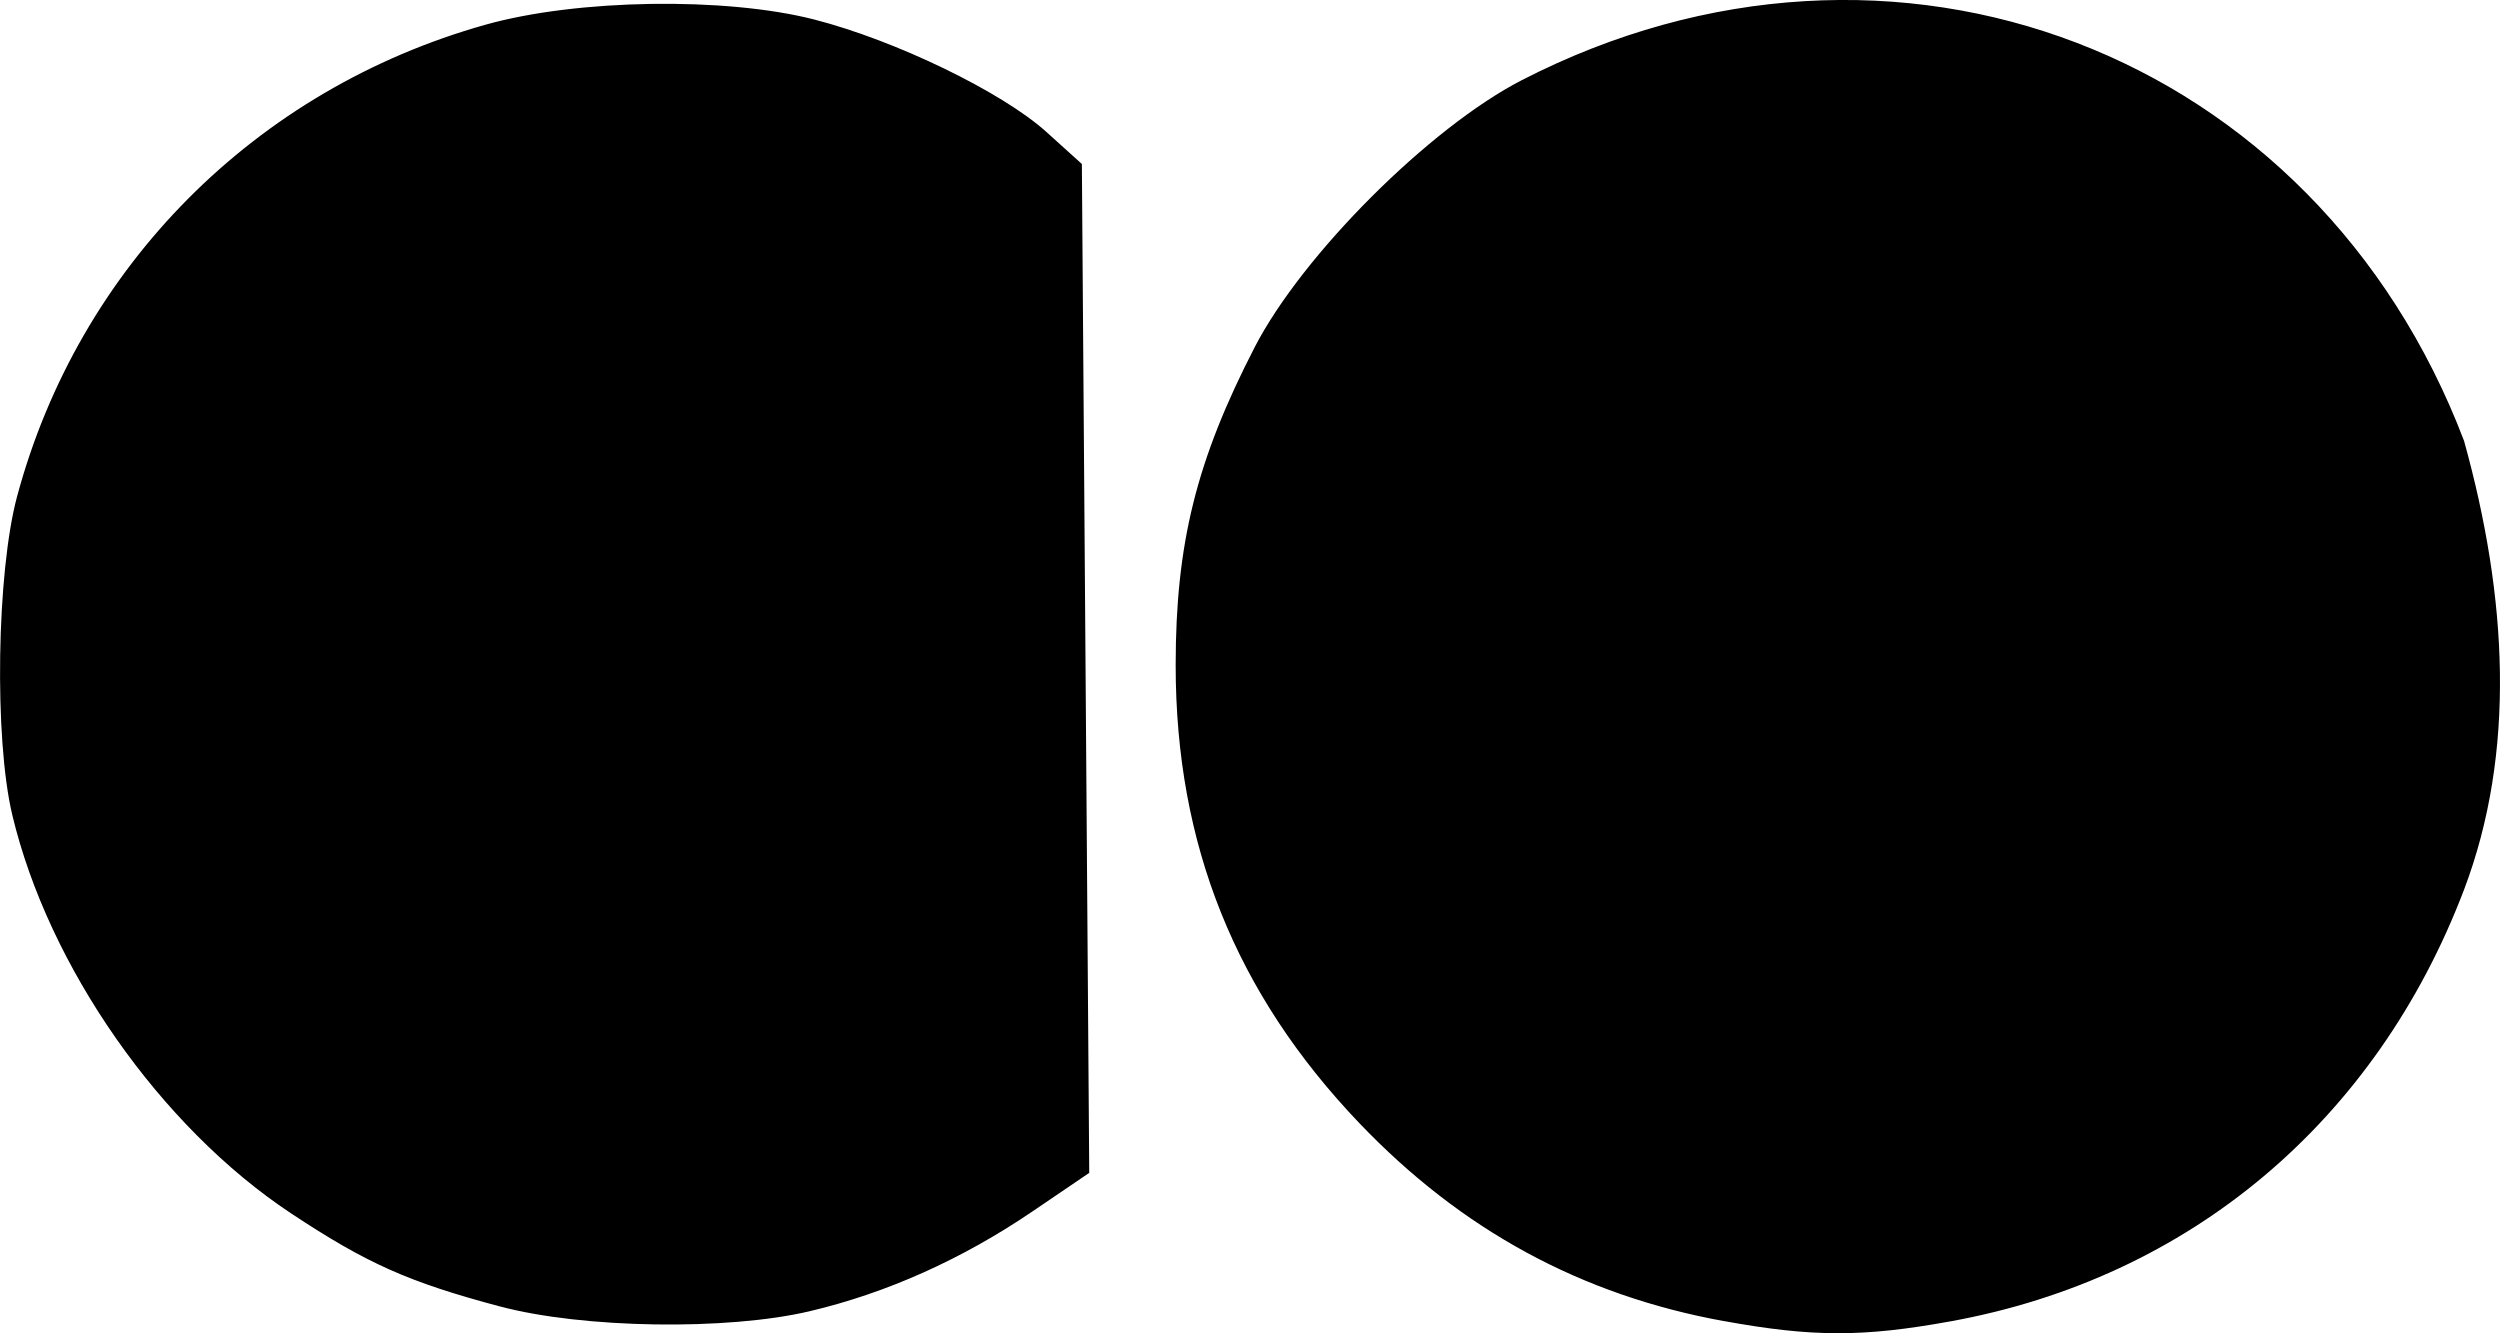
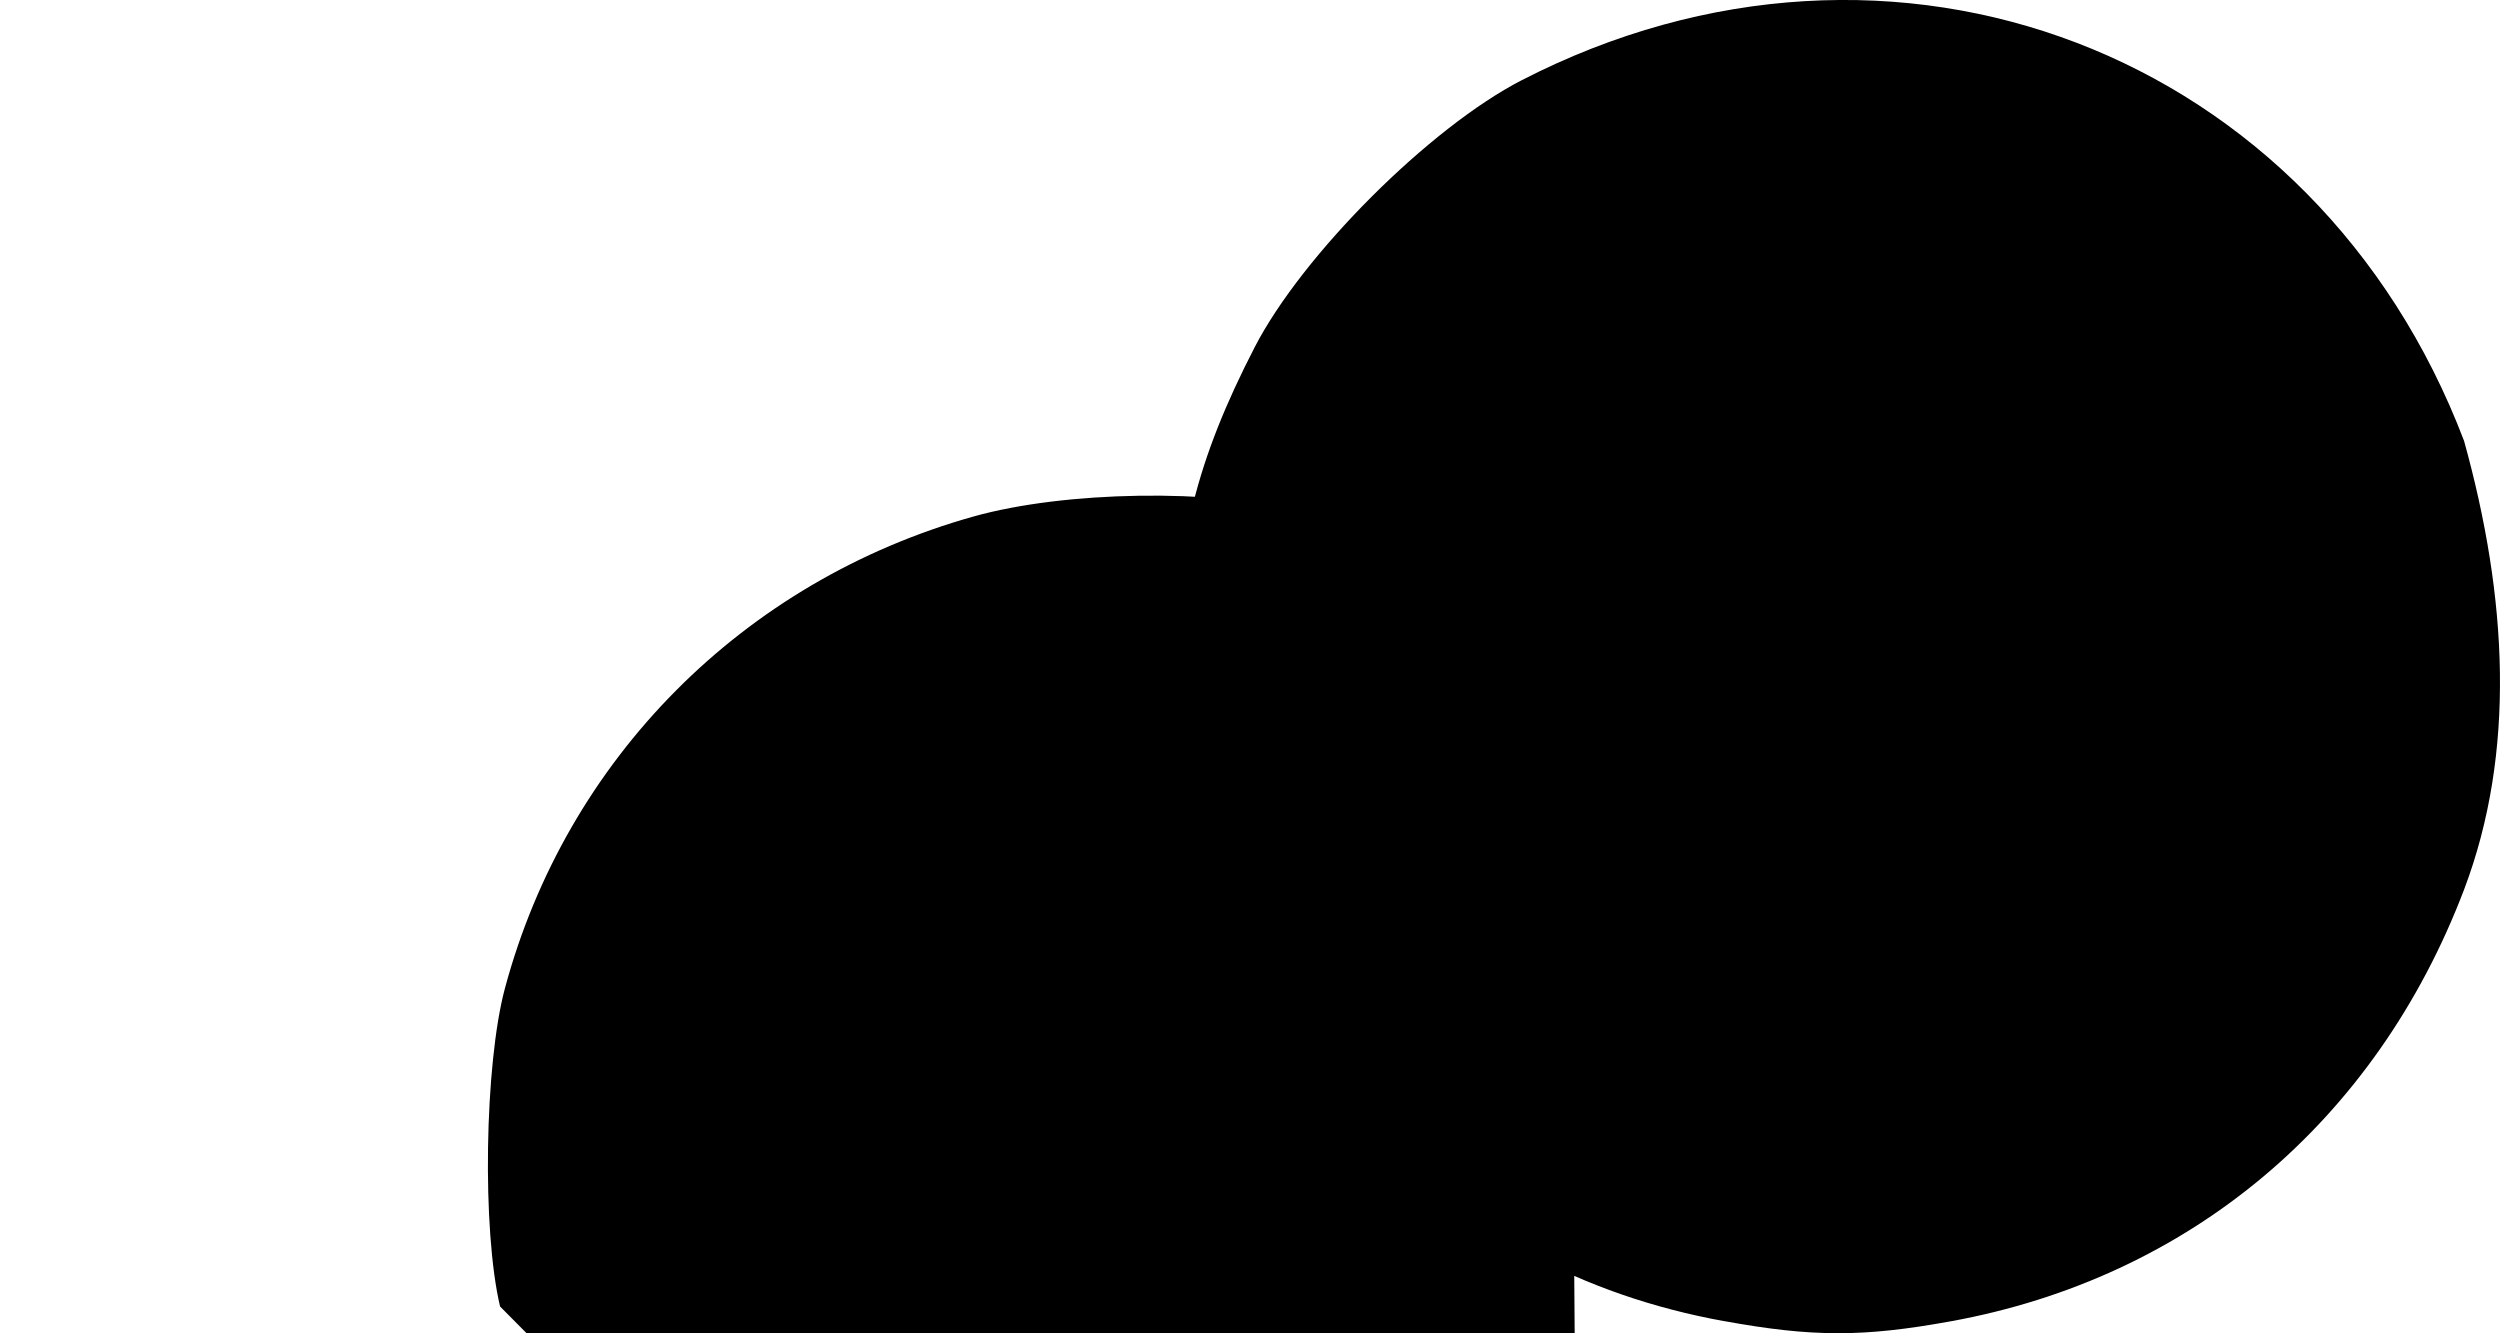
<svg xmlns="http://www.w3.org/2000/svg" width="189.785" height="101.214" viewBox="0 0 50.214 26.78" version="1.1" id="svg5" xml:space="preserve">
  <defs id="defs2" />
  <g id="layer1" transform="translate(-2.112,-19.648)">
-     <path style="fill:#000000;stroke-width:0.194" d="M 36.74,46.184 C 33.876,45.664 31.469,44.356 29.415,42.207 26.925,39.599 25.726,36.61 25.726,33.011 c 0,-2.445 0.415,-4.114 1.587,-6.389 0.956,-1.854 3.512,-4.41 5.364,-5.363 7.456,-3.837 15.948,-0.586 18.928,7.246 0.873,3.144 1.046,6.248 0,9.011 -1.772,4.656 -5.512,7.801 -10.313,8.672 -1.762,0.32 -2.772,0.319 -4.552,-0.005 z M 12.156,45.89 C 10.318,45.401 9.481,45.028 7.954,44.017 5.33,42.278 3.083,39.064 2.357,36.011 c -0.364,-1.532 -0.313,-4.859 0.097,-6.389 1.238,-4.61 4.783,-8.18 9.414,-9.479 1.835,-0.515 4.808,-0.561 6.595,-0.104 1.635,0.419 3.776,1.456 4.666,2.259 l 0.713,0.644 0.074,10.132 0.074,10.132 -1.141,0.775 c -1.417,0.962 -2.928,1.639 -4.474,2.004 -1.66,0.392 -4.557,0.347 -6.221,-0.096 z" id="two_circles" />
+     <path style="fill:#000000;stroke-width:0.194" d="M 36.74,46.184 C 33.876,45.664 31.469,44.356 29.415,42.207 26.925,39.599 25.726,36.61 25.726,33.011 c 0,-2.445 0.415,-4.114 1.587,-6.389 0.956,-1.854 3.512,-4.41 5.364,-5.363 7.456,-3.837 15.948,-0.586 18.928,7.246 0.873,3.144 1.046,6.248 0,9.011 -1.772,4.656 -5.512,7.801 -10.313,8.672 -1.762,0.32 -2.772,0.319 -4.552,-0.005 z M 12.156,45.89 c -0.364,-1.532 -0.313,-4.859 0.097,-6.389 1.238,-4.61 4.783,-8.18 9.414,-9.479 1.835,-0.515 4.808,-0.561 6.595,-0.104 1.635,0.419 3.776,1.456 4.666,2.259 l 0.713,0.644 0.074,10.132 0.074,10.132 -1.141,0.775 c -1.417,0.962 -2.928,1.639 -4.474,2.004 -1.66,0.392 -4.557,0.347 -6.221,-0.096 z" id="two_circles" />
  </g>
</svg>